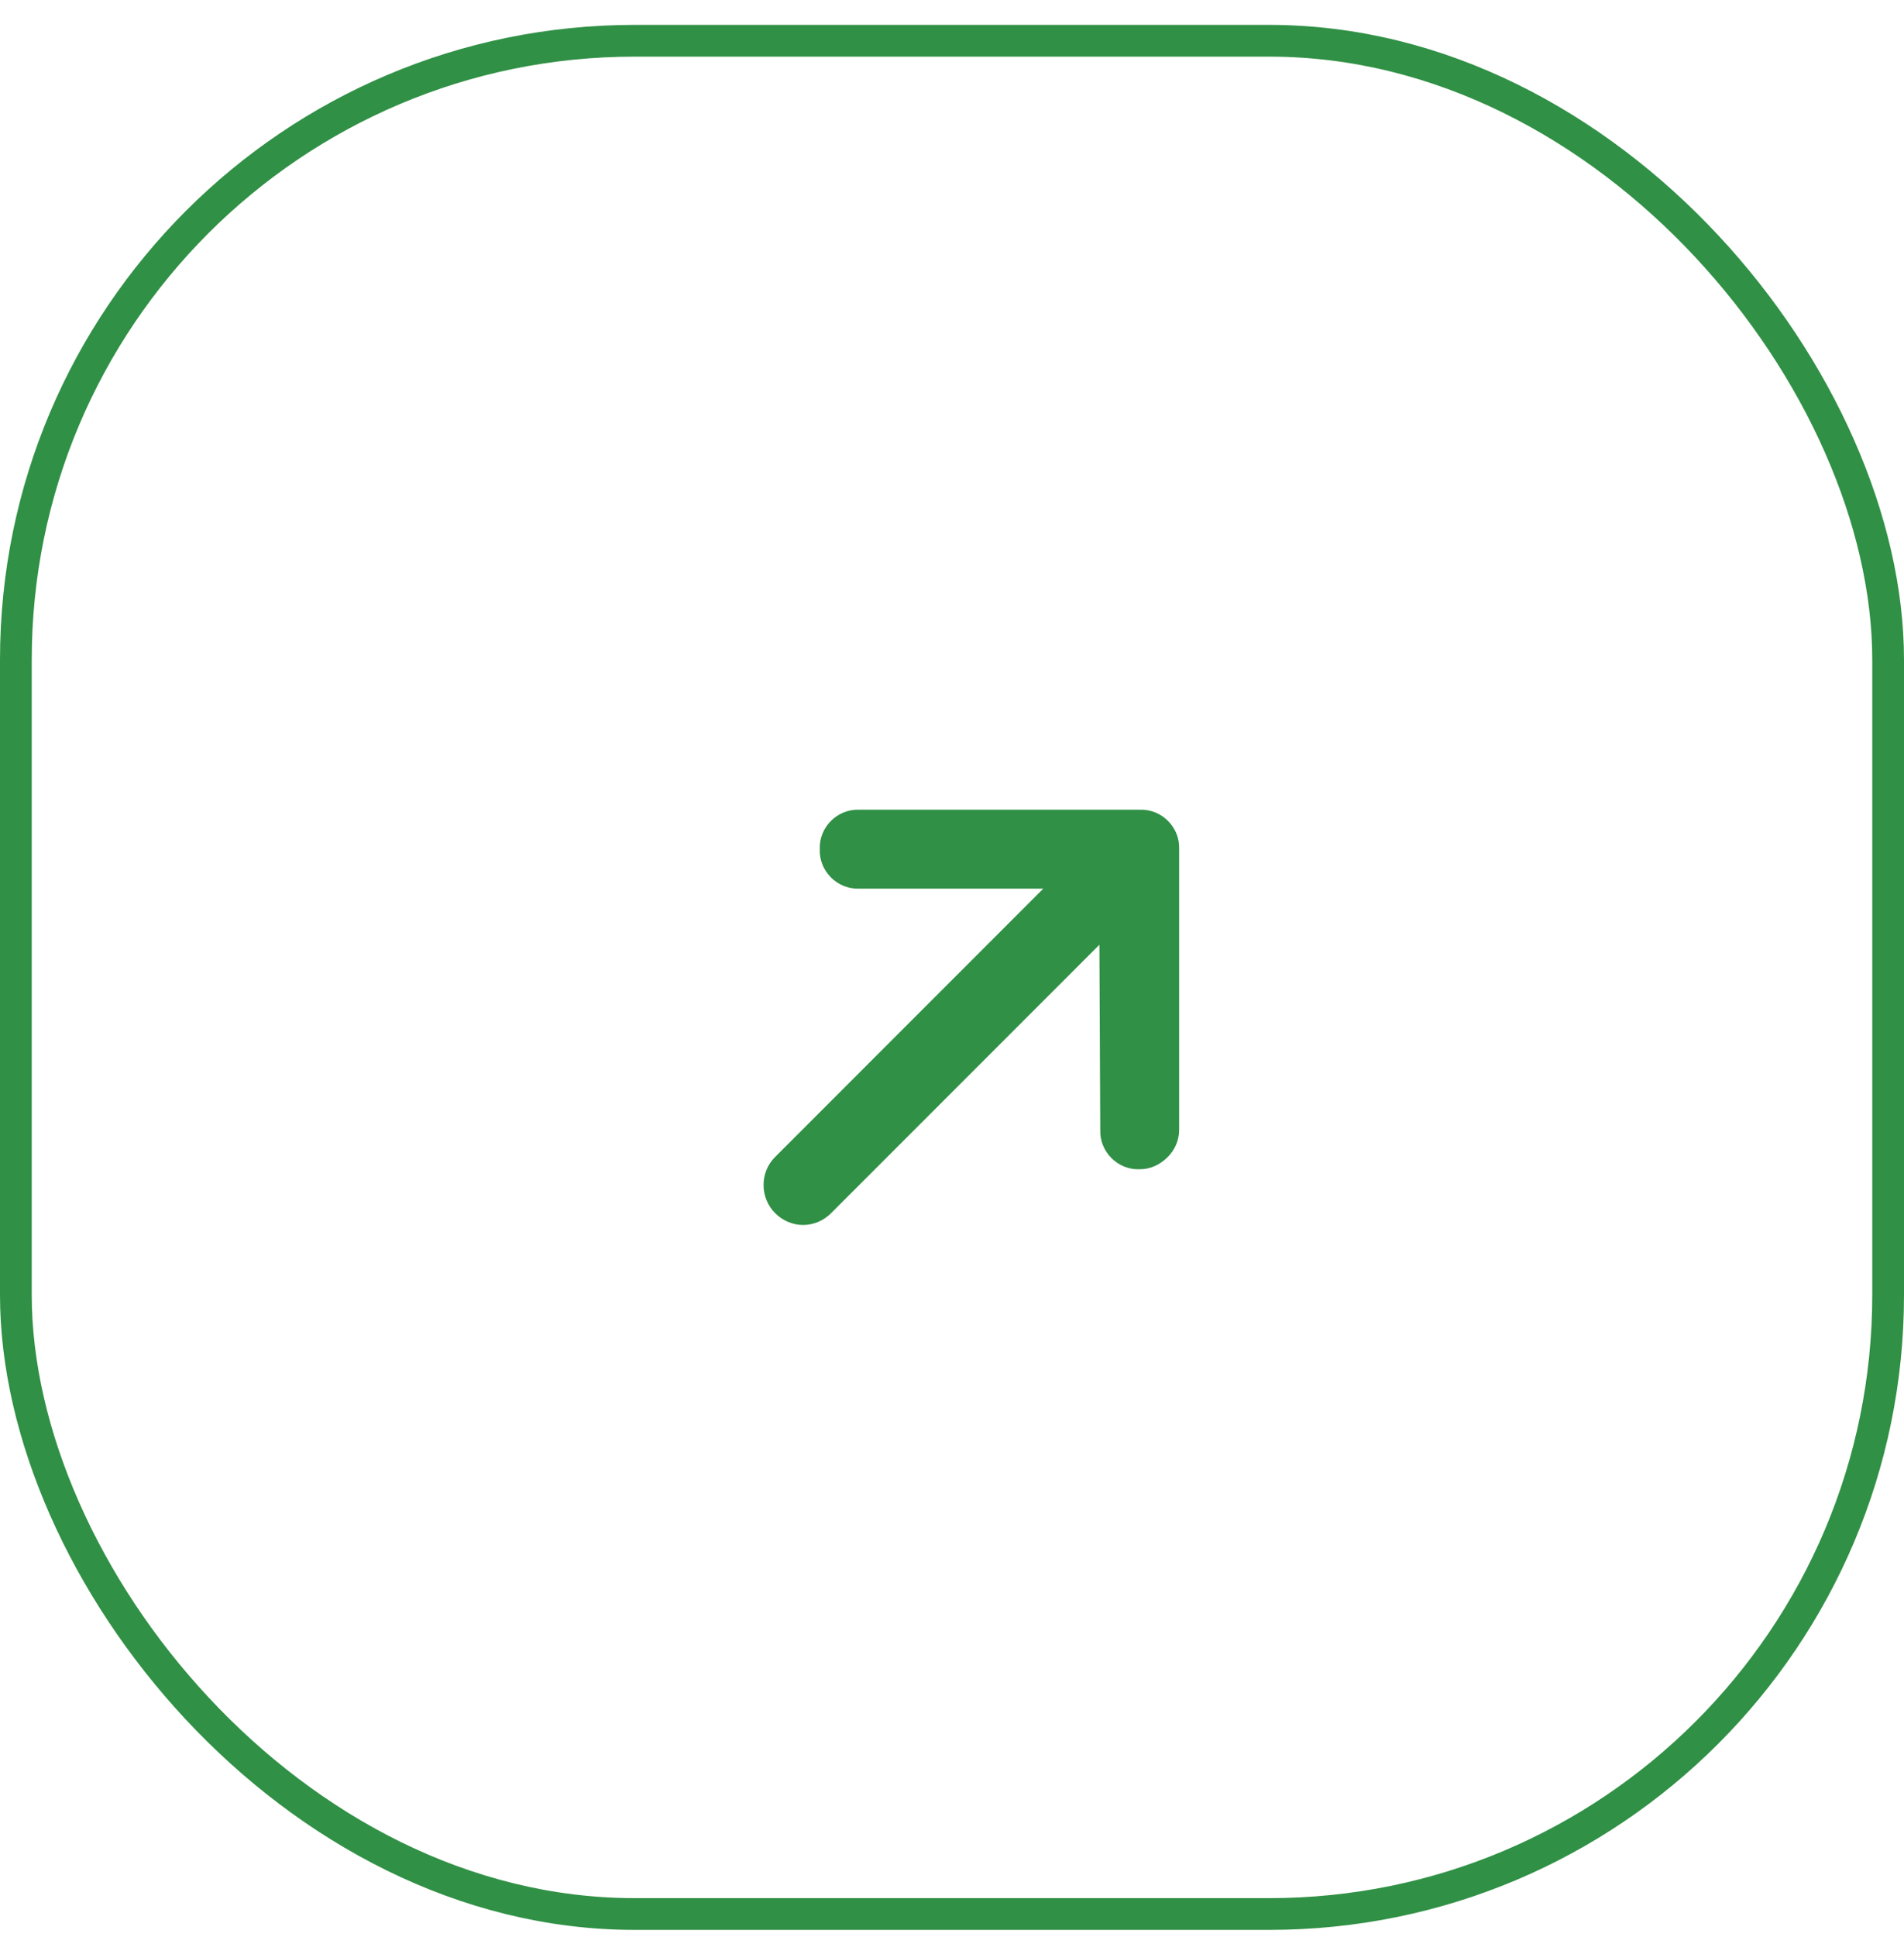
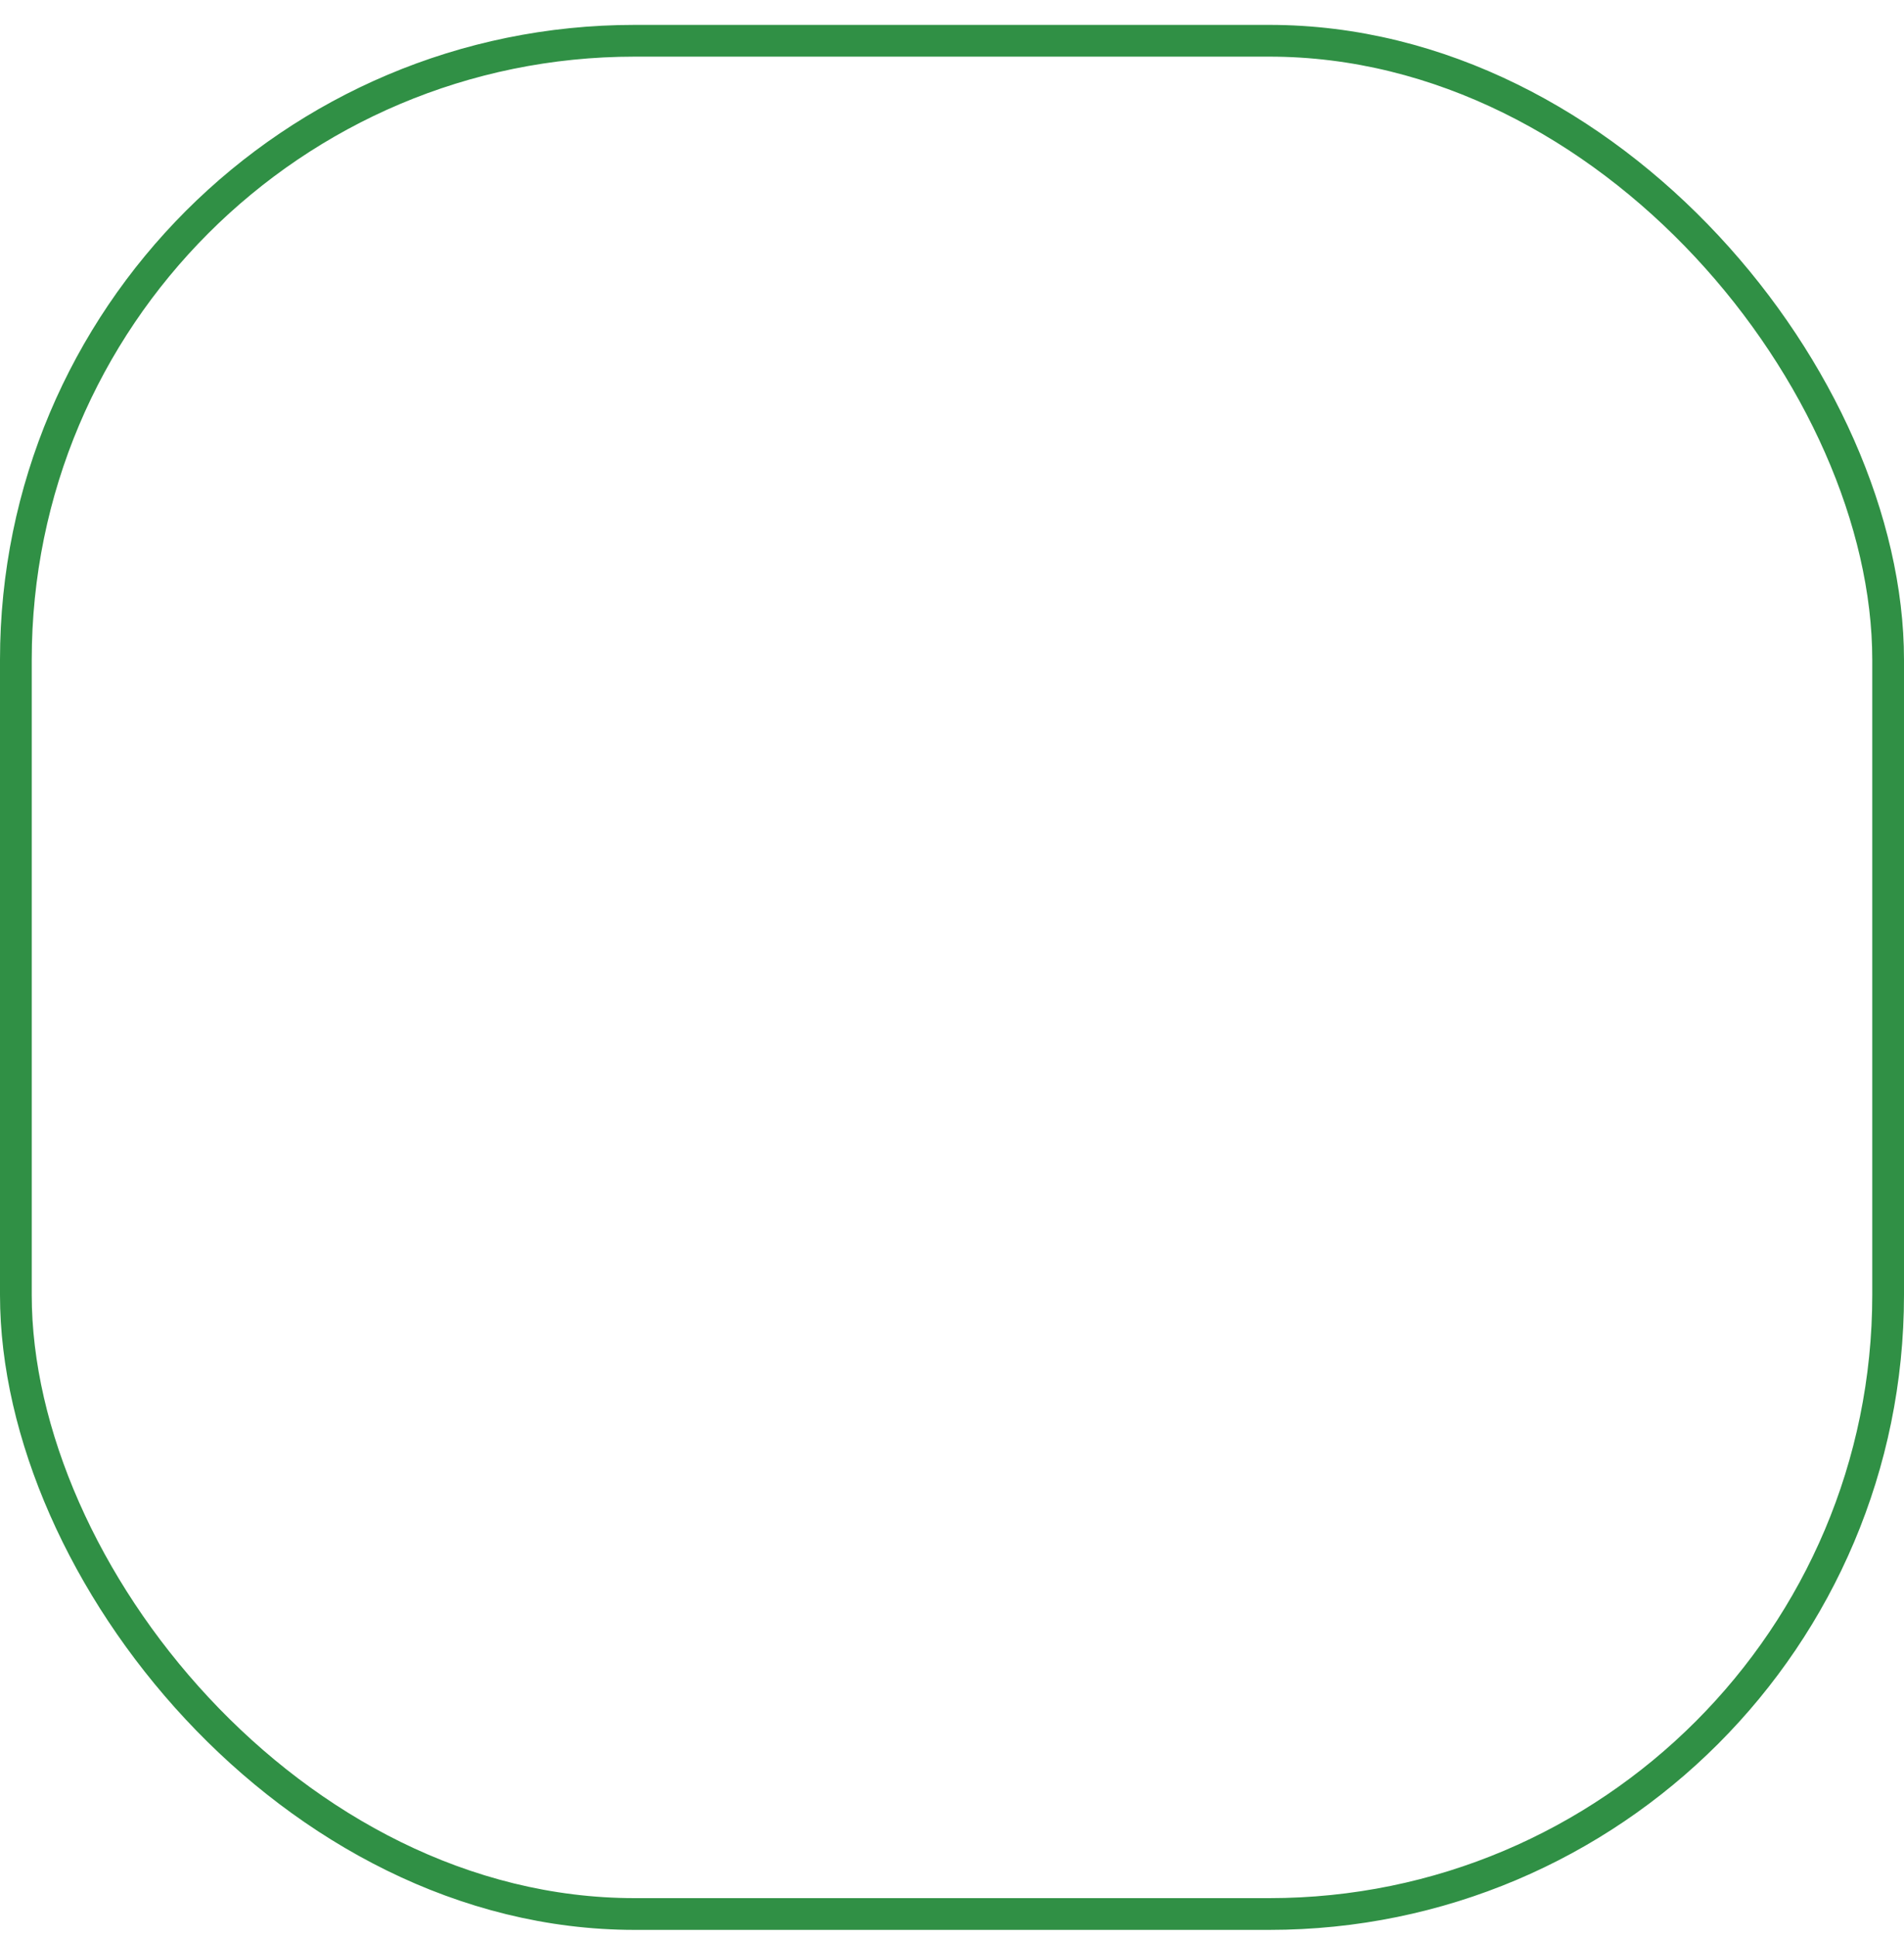
<svg xmlns="http://www.w3.org/2000/svg" width="60" height="61" viewBox="0 0 60 61" fill="none">
  <rect x="0.5" y="1.284" width="59" height="59" rx="19.5" stroke="#309045" />
-   <path d="M37.158 26.745V35.584C37.158 35.916 37.02 36.22 36.799 36.441C36.55 36.689 36.247 36.827 35.915 36.827C35.225 36.855 34.645 36.275 34.672 35.584L34.645 29.756L26.192 38.208C25.695 38.706 24.922 38.706 24.425 38.208C23.955 37.739 23.927 36.938 24.425 36.441L32.877 27.988H27.076C26.386 28.016 25.806 27.436 25.833 26.745C25.806 26.055 26.386 25.475 27.076 25.503H35.915C36.606 25.475 37.186 26.055 37.158 26.745Z" fill="#309045" />
</svg>